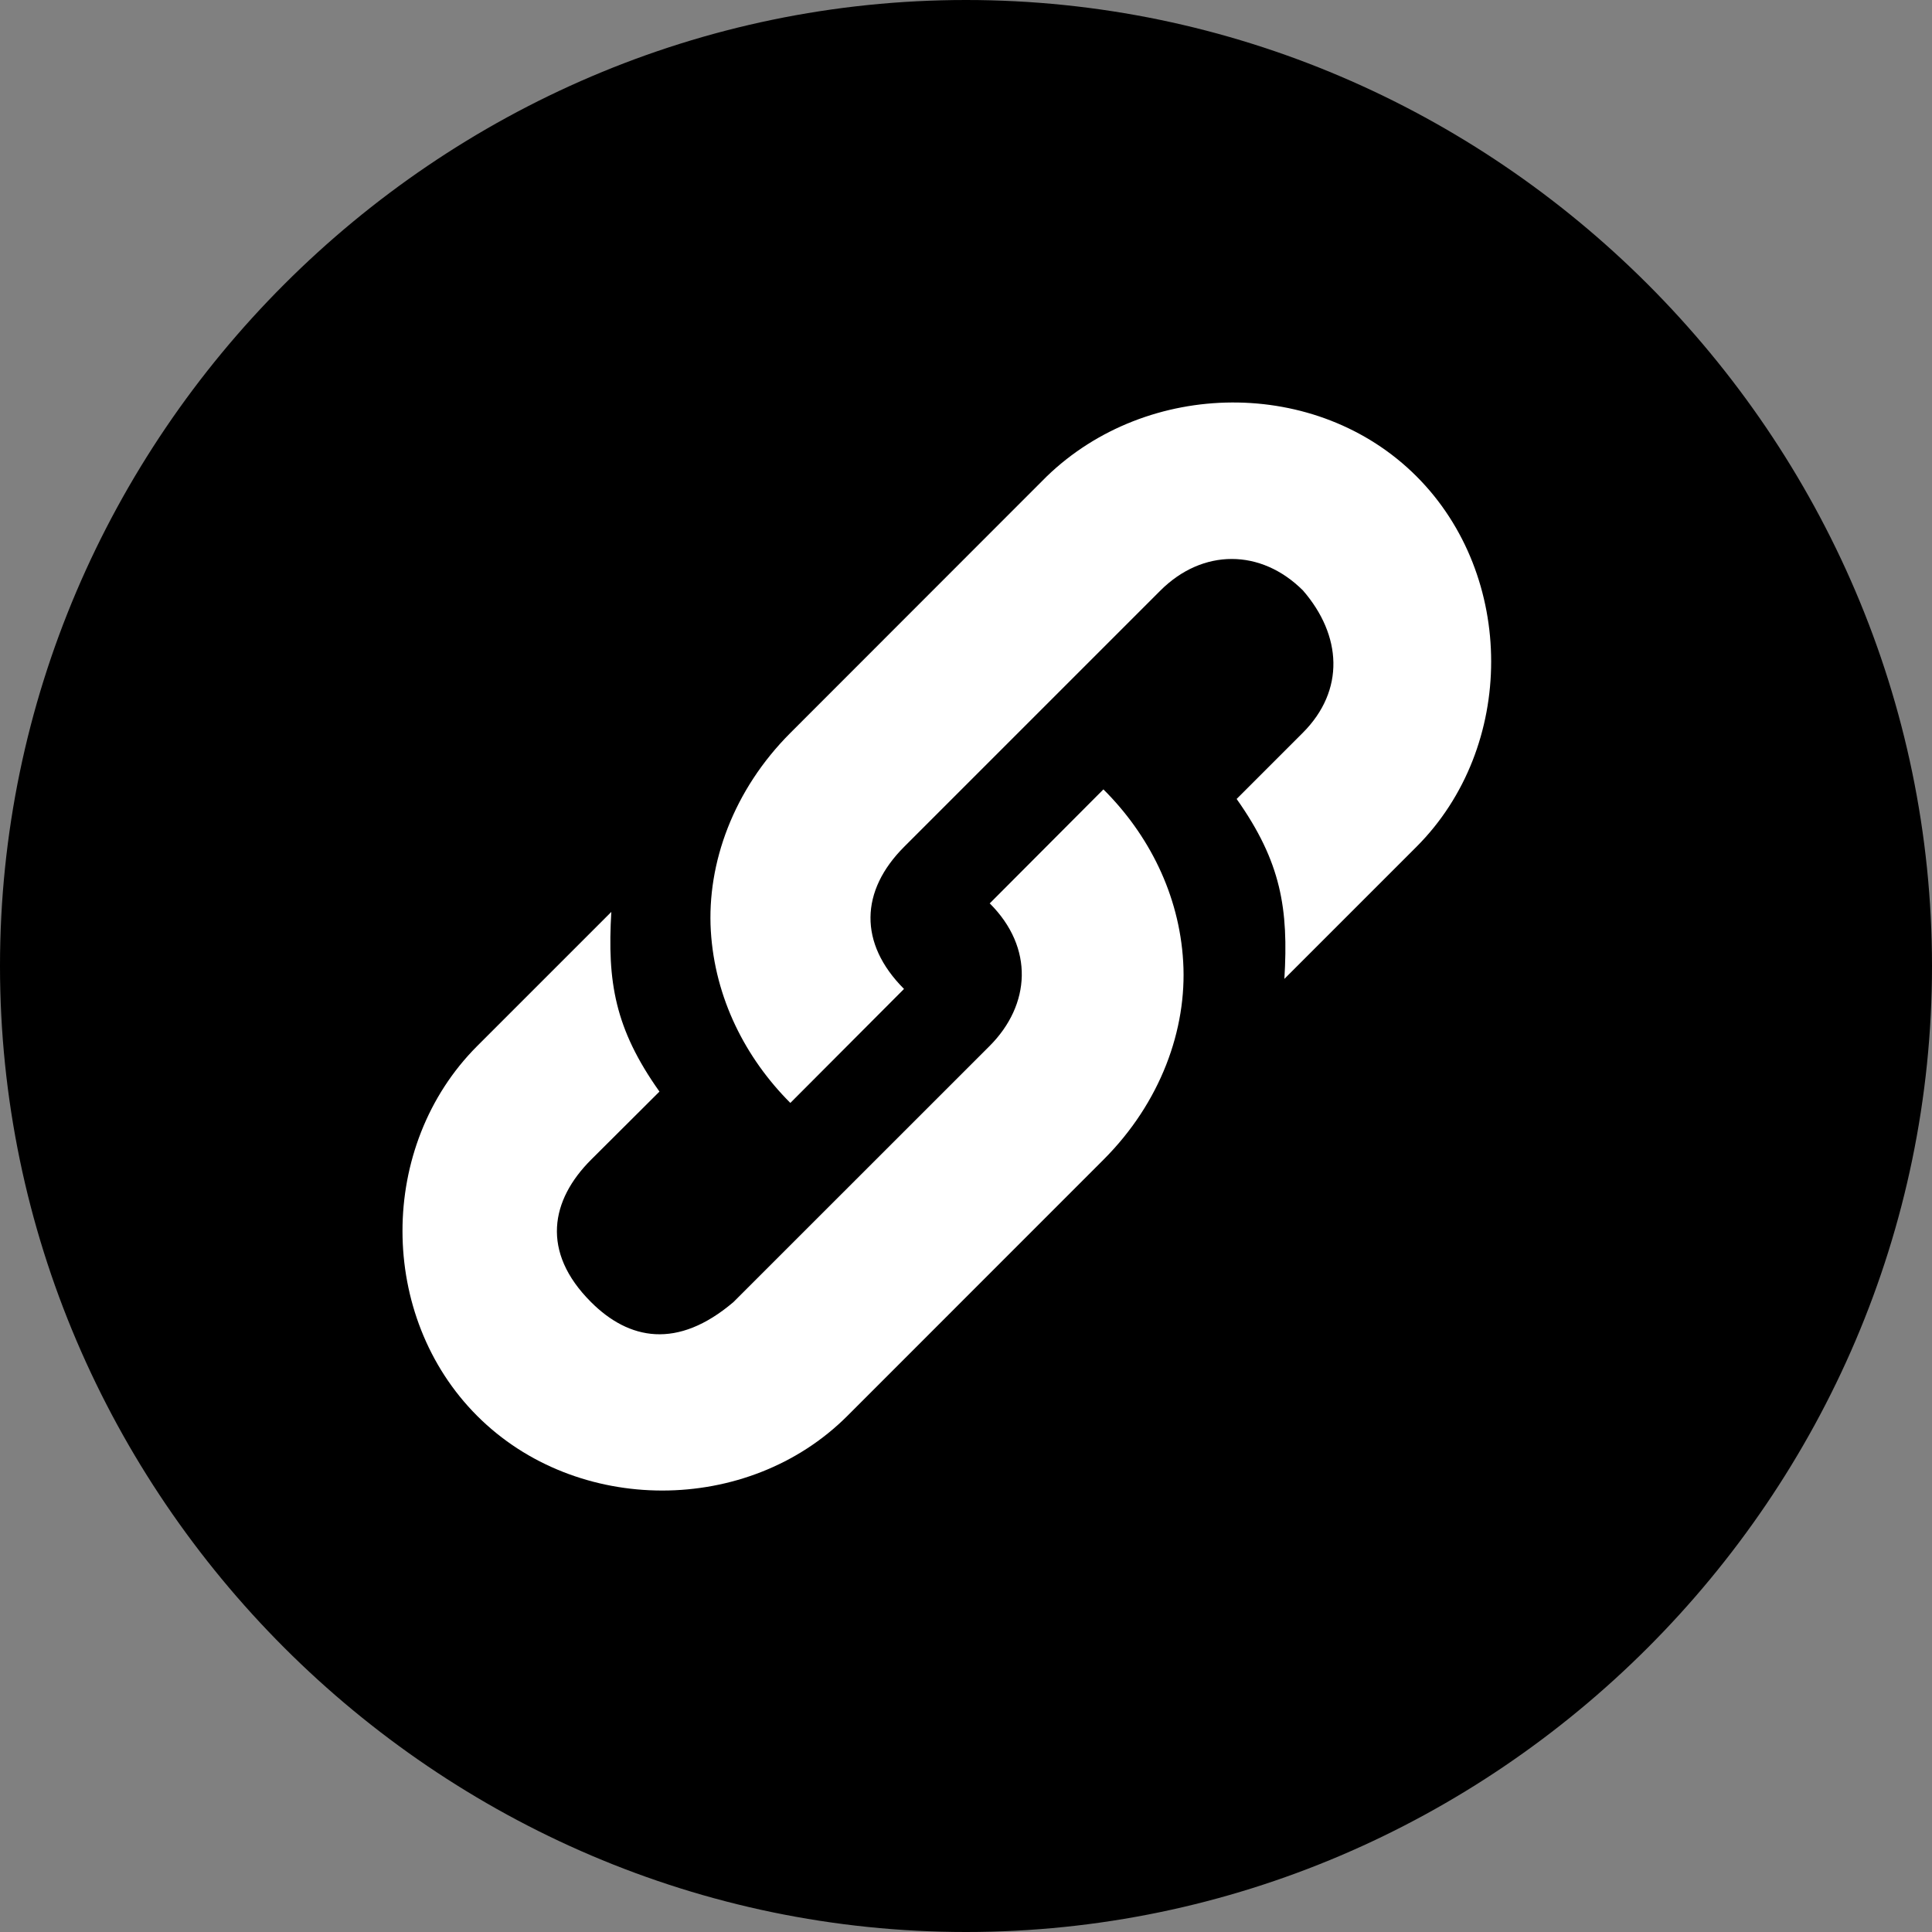
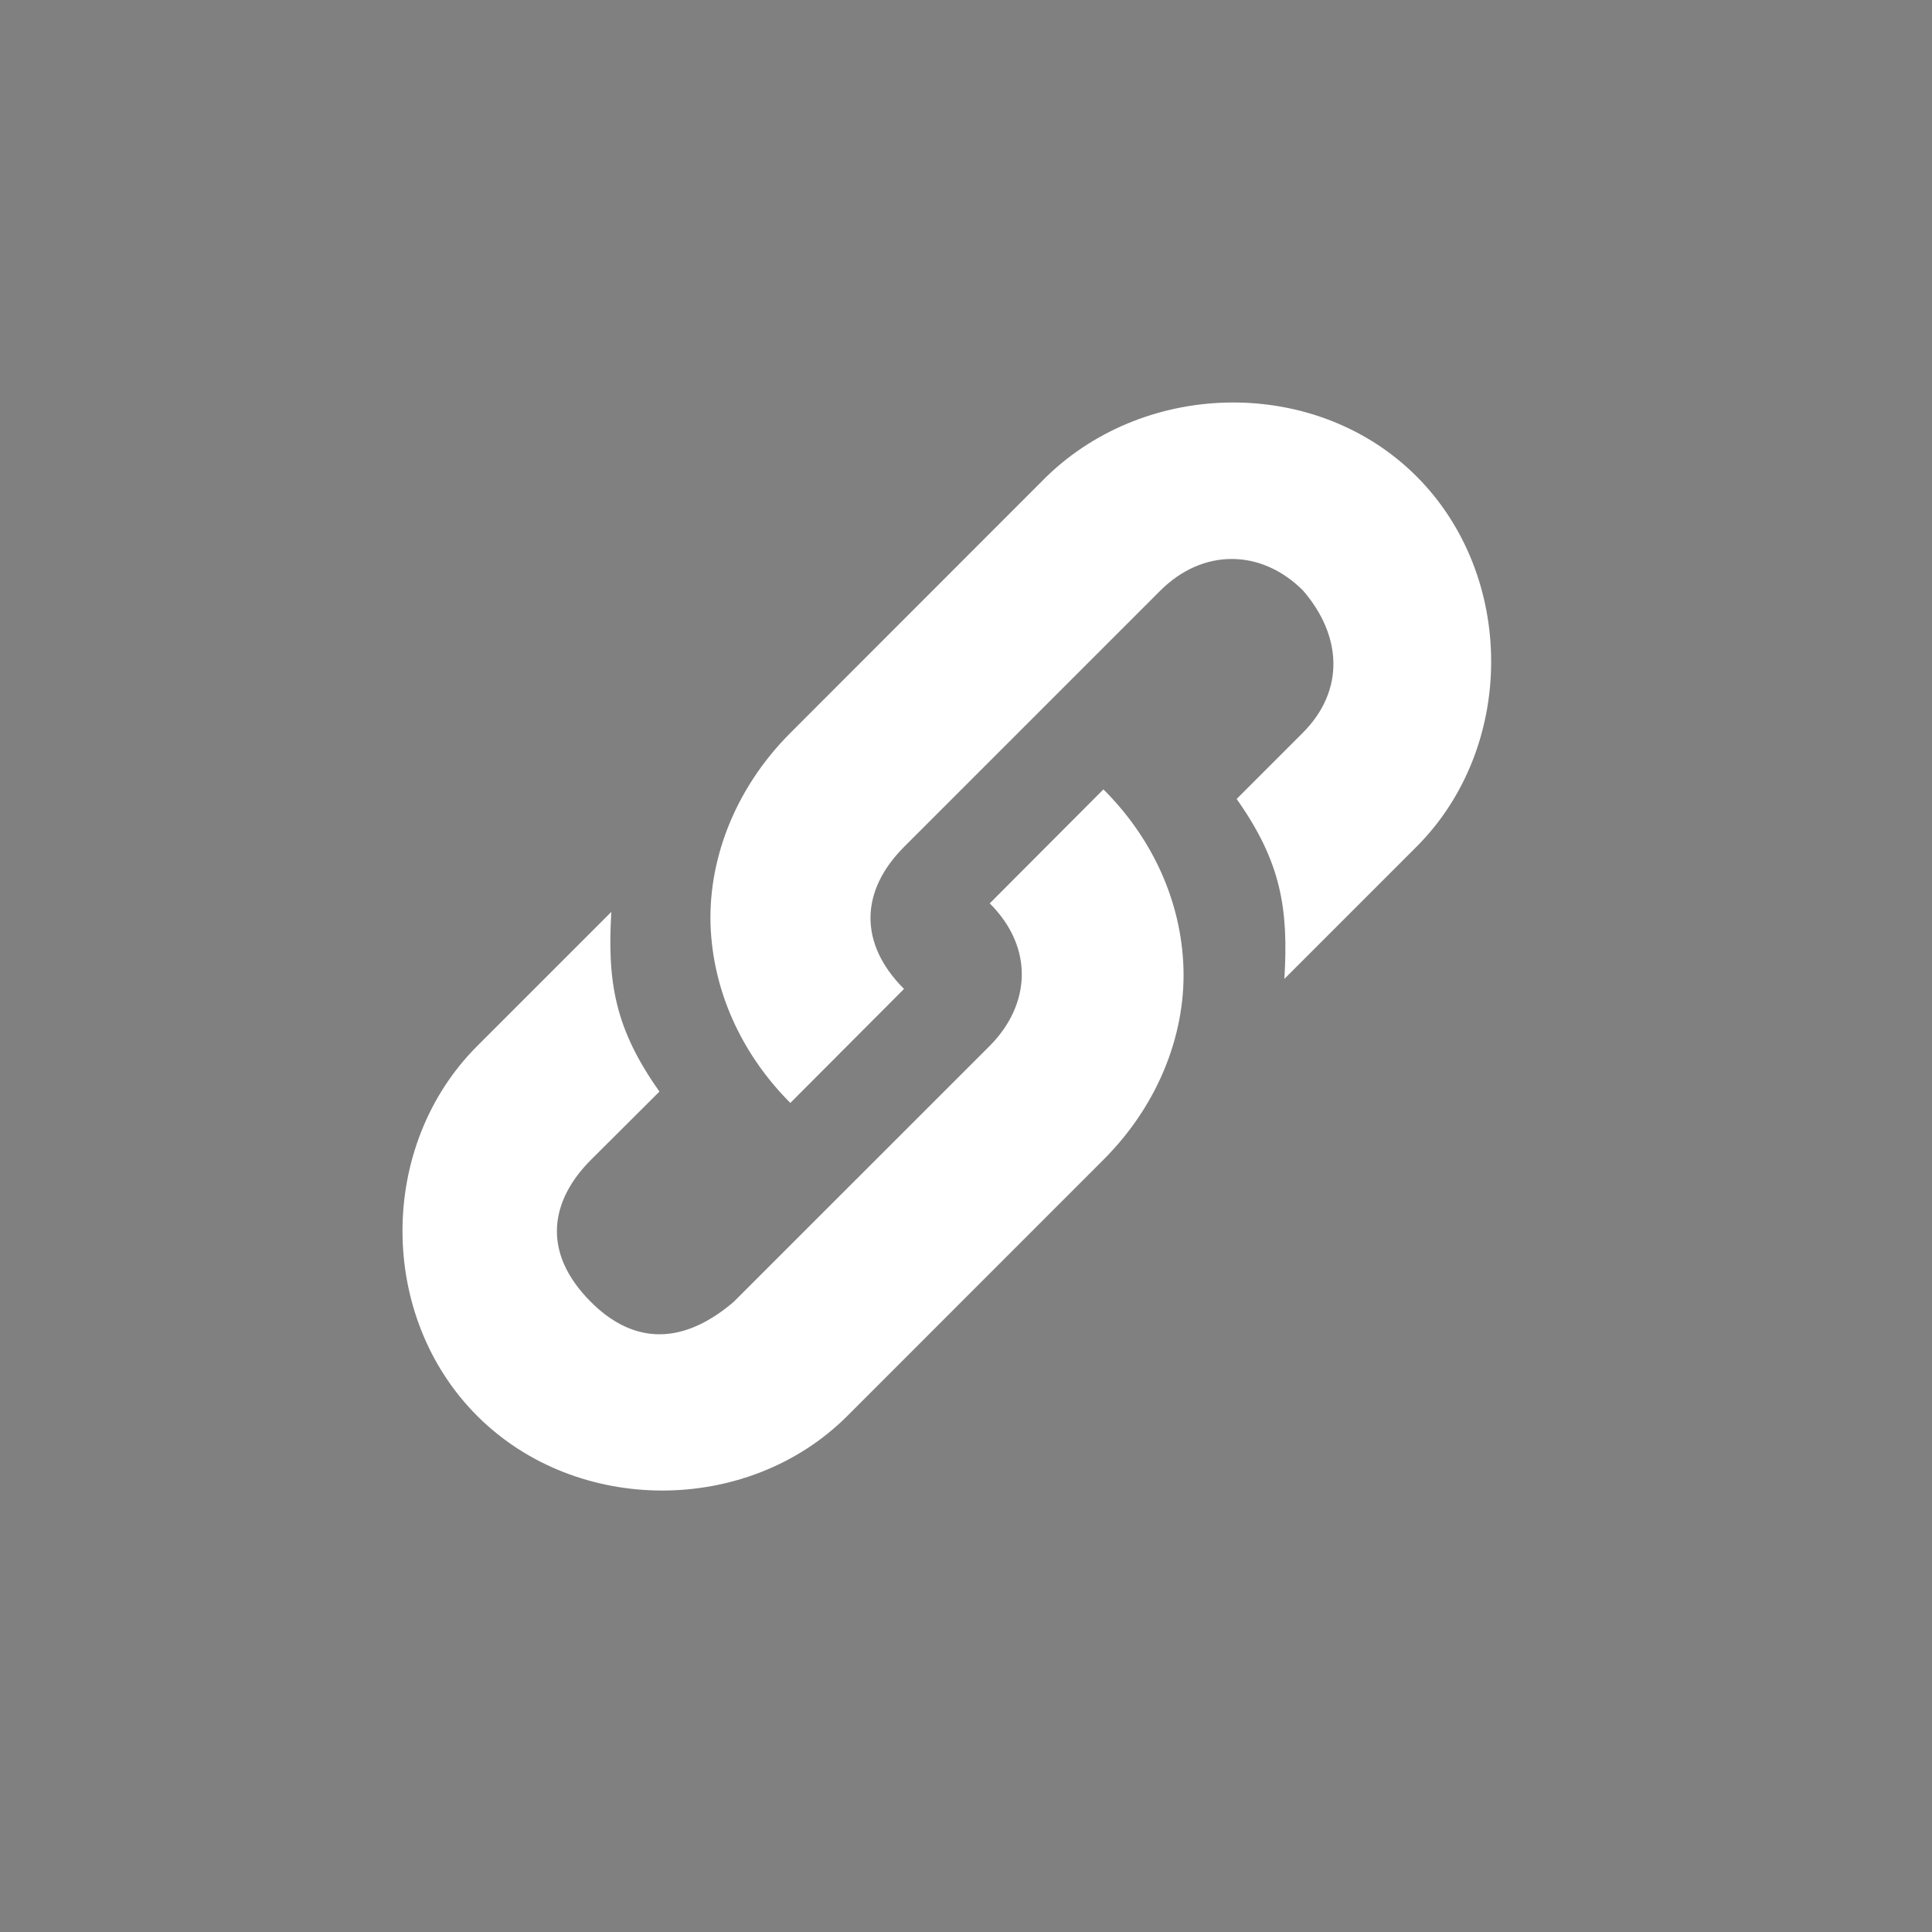
<svg xmlns="http://www.w3.org/2000/svg" width="100%" height="100%" viewBox="0 0 24 24" version="1.1" xml:space="preserve" style="fill-rule:evenodd;clip-rule:evenodd;stroke-linejoin:round;stroke-miterlimit:2;">
  <rect x="0" y="0" width="24" height="24" fill="#808080" stroke="none" />
  <g transform="matrix(1.2,0,0,1.2,-2.4,-2.4)">
-     <path d="M12,2C6.514,2 2,6.514 2,12C2,17.486 6.514,22 12,22C17.486,22 22,17.486 22,12C22,6.514 17.486,2 12,2Z" style="fill-rule:nonzero;" />
-   </g>
+     </g>
  <path d="M13,5.921L9.818,9.105C9.111,9.812 8.781,10.723 8.83,11.562C8.88,12.401 9.263,13.146 9.818,13.701L11.23,12.285C10.663,11.717 10.686,11.065 11.232,10.519L14.414,7.337C14.939,6.812 15.664,6.814 16.186,7.335C16.668,7.891 16.713,8.574 16.182,9.105L15.362,9.925C15.917,10.71 16.007,11.291 15.955,12.16L17.596,10.519C18.833,9.282 18.833,7.154 17.596,5.917C16.36,4.681 14.254,4.706 13,5.921ZM13.707,9.806L12.293,11.224L12.297,11.224C12.847,11.774 12.804,12.482 12.293,12.994L9.111,16.175C8.415,16.767 7.813,16.646 7.342,16.175C6.715,15.549 6.842,14.907 7.342,14.407L8.192,13.56C7.636,12.777 7.543,12.195 7.594,11.328L5.928,12.994C4.689,14.233 4.692,16.354 5.928,17.589C7.163,18.825 9.29,18.825 10.526,17.589L13.707,14.407C14.416,13.699 14.747,12.789 14.698,11.949C14.65,11.109 14.266,10.362 13.709,9.808L13.707,9.806Z" style="fill:white;fill-rule:nonzero;" />
</svg>